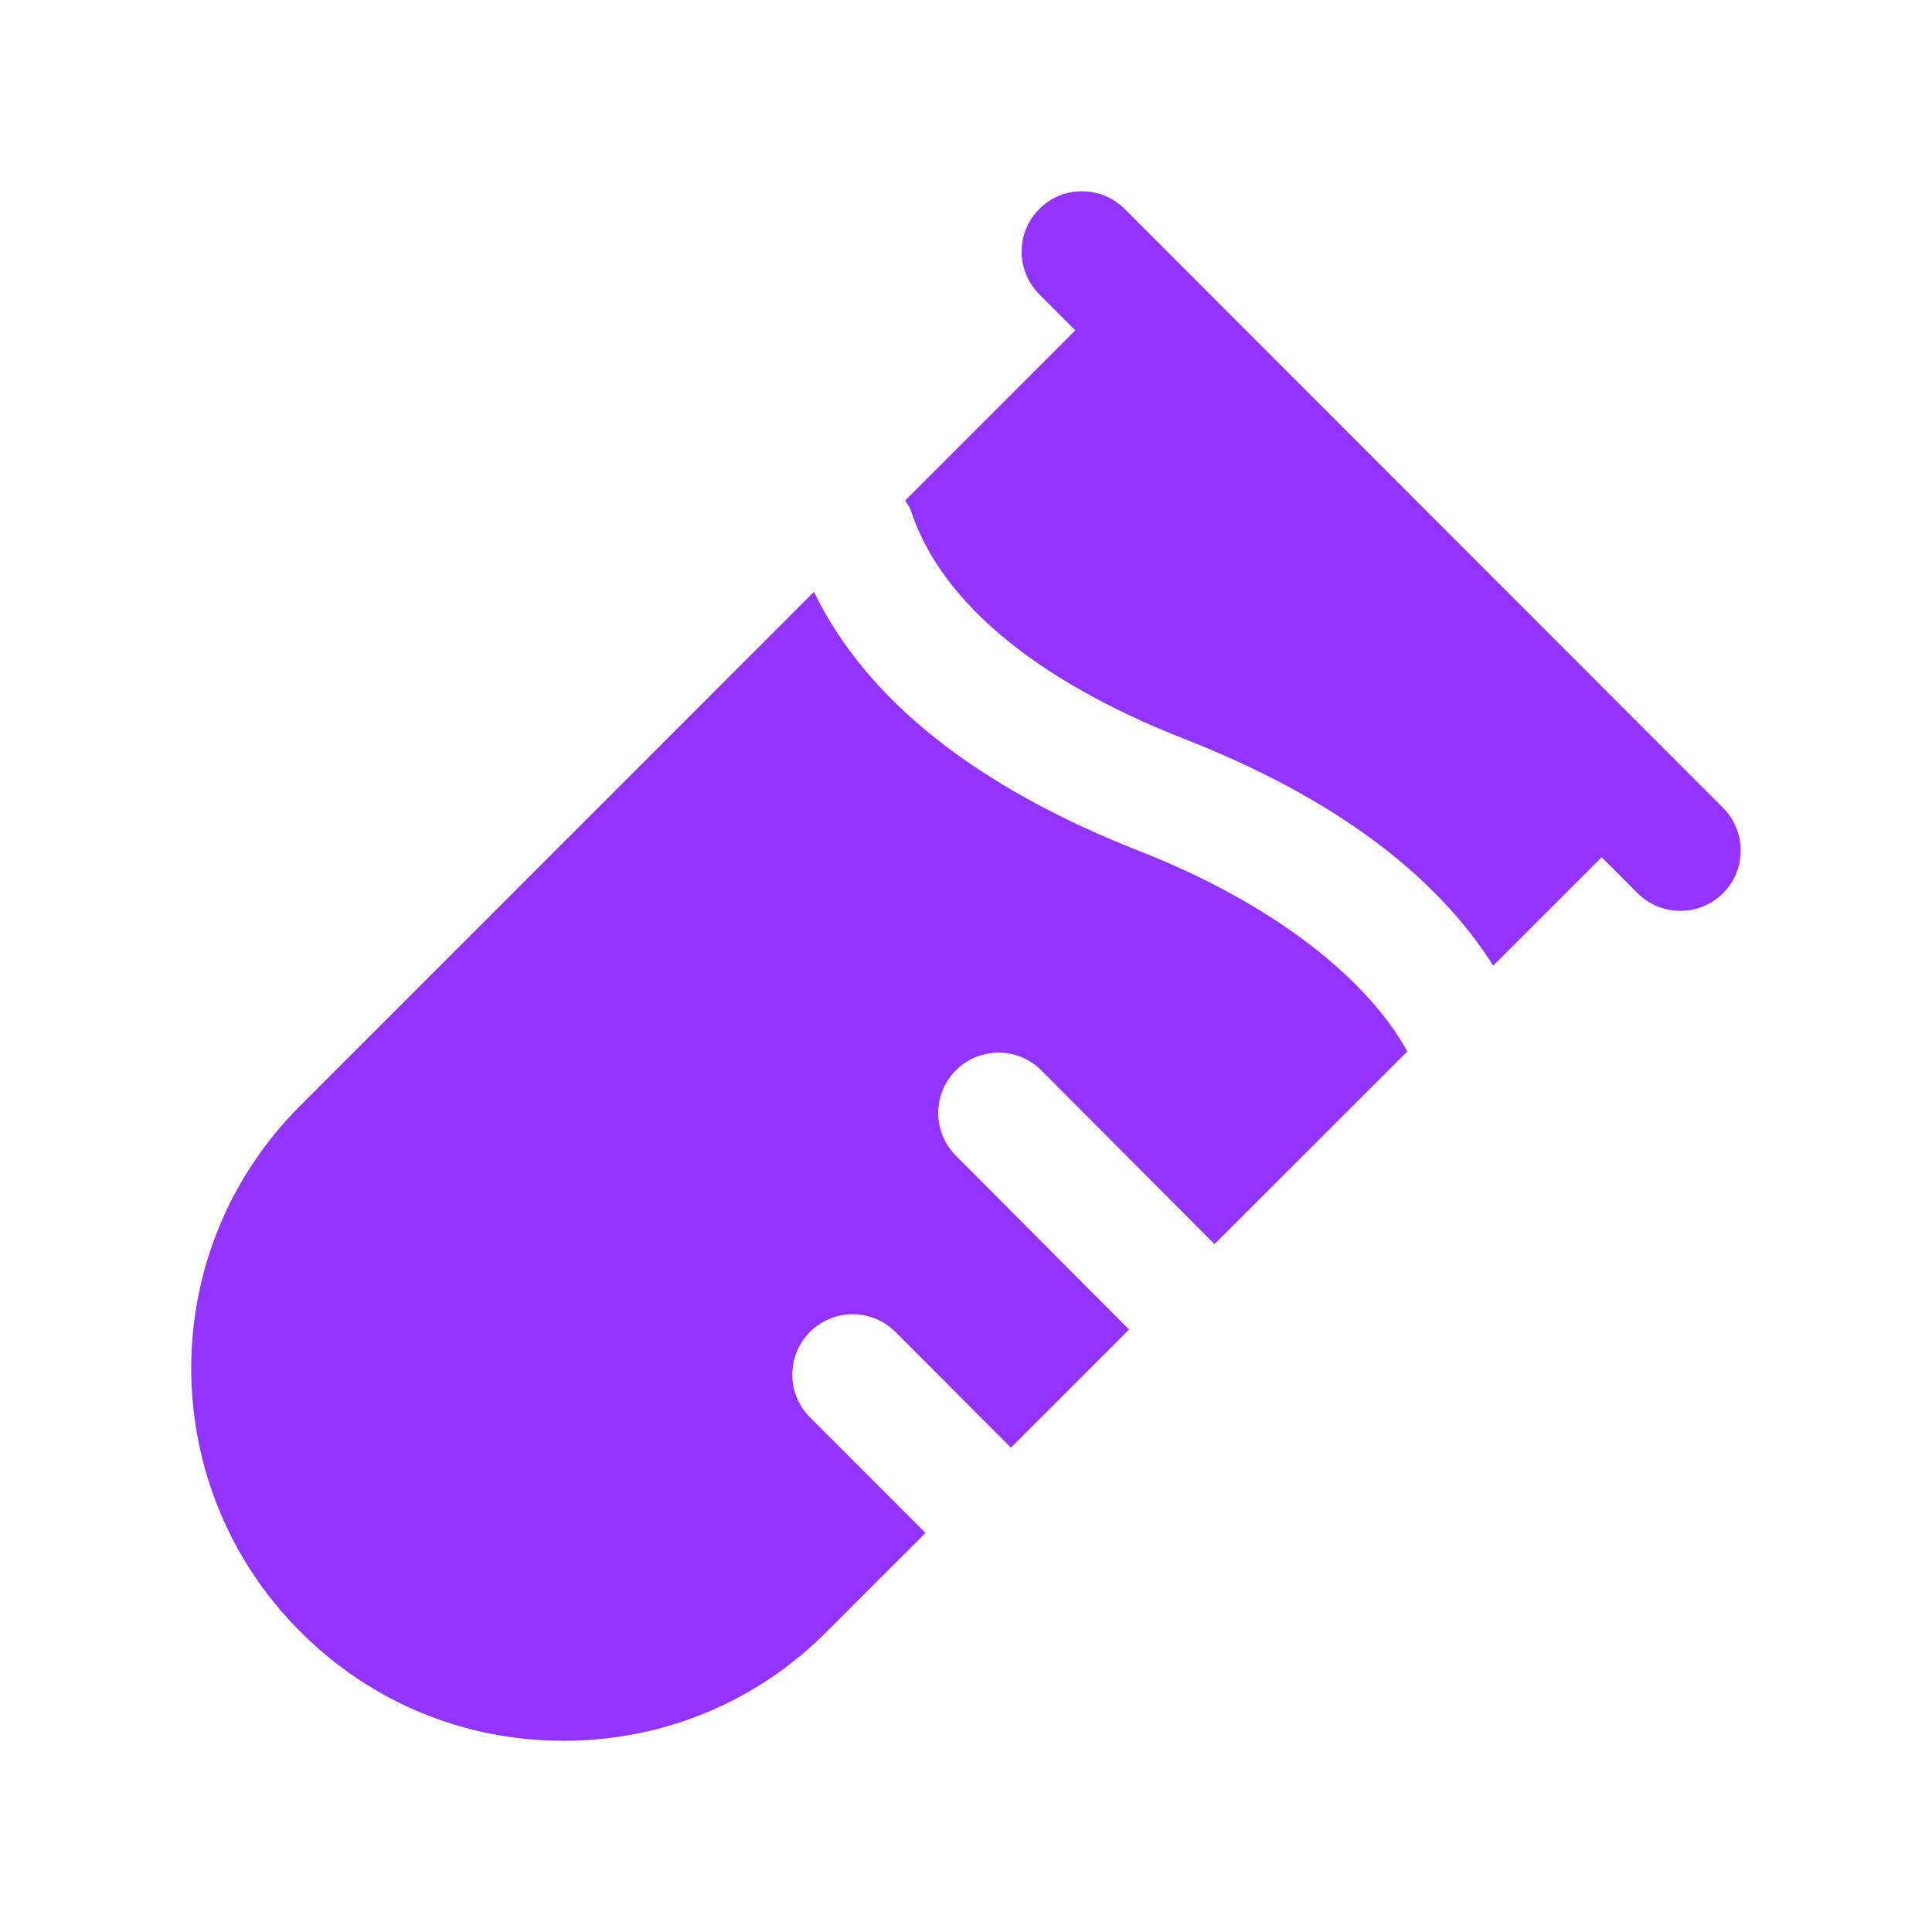
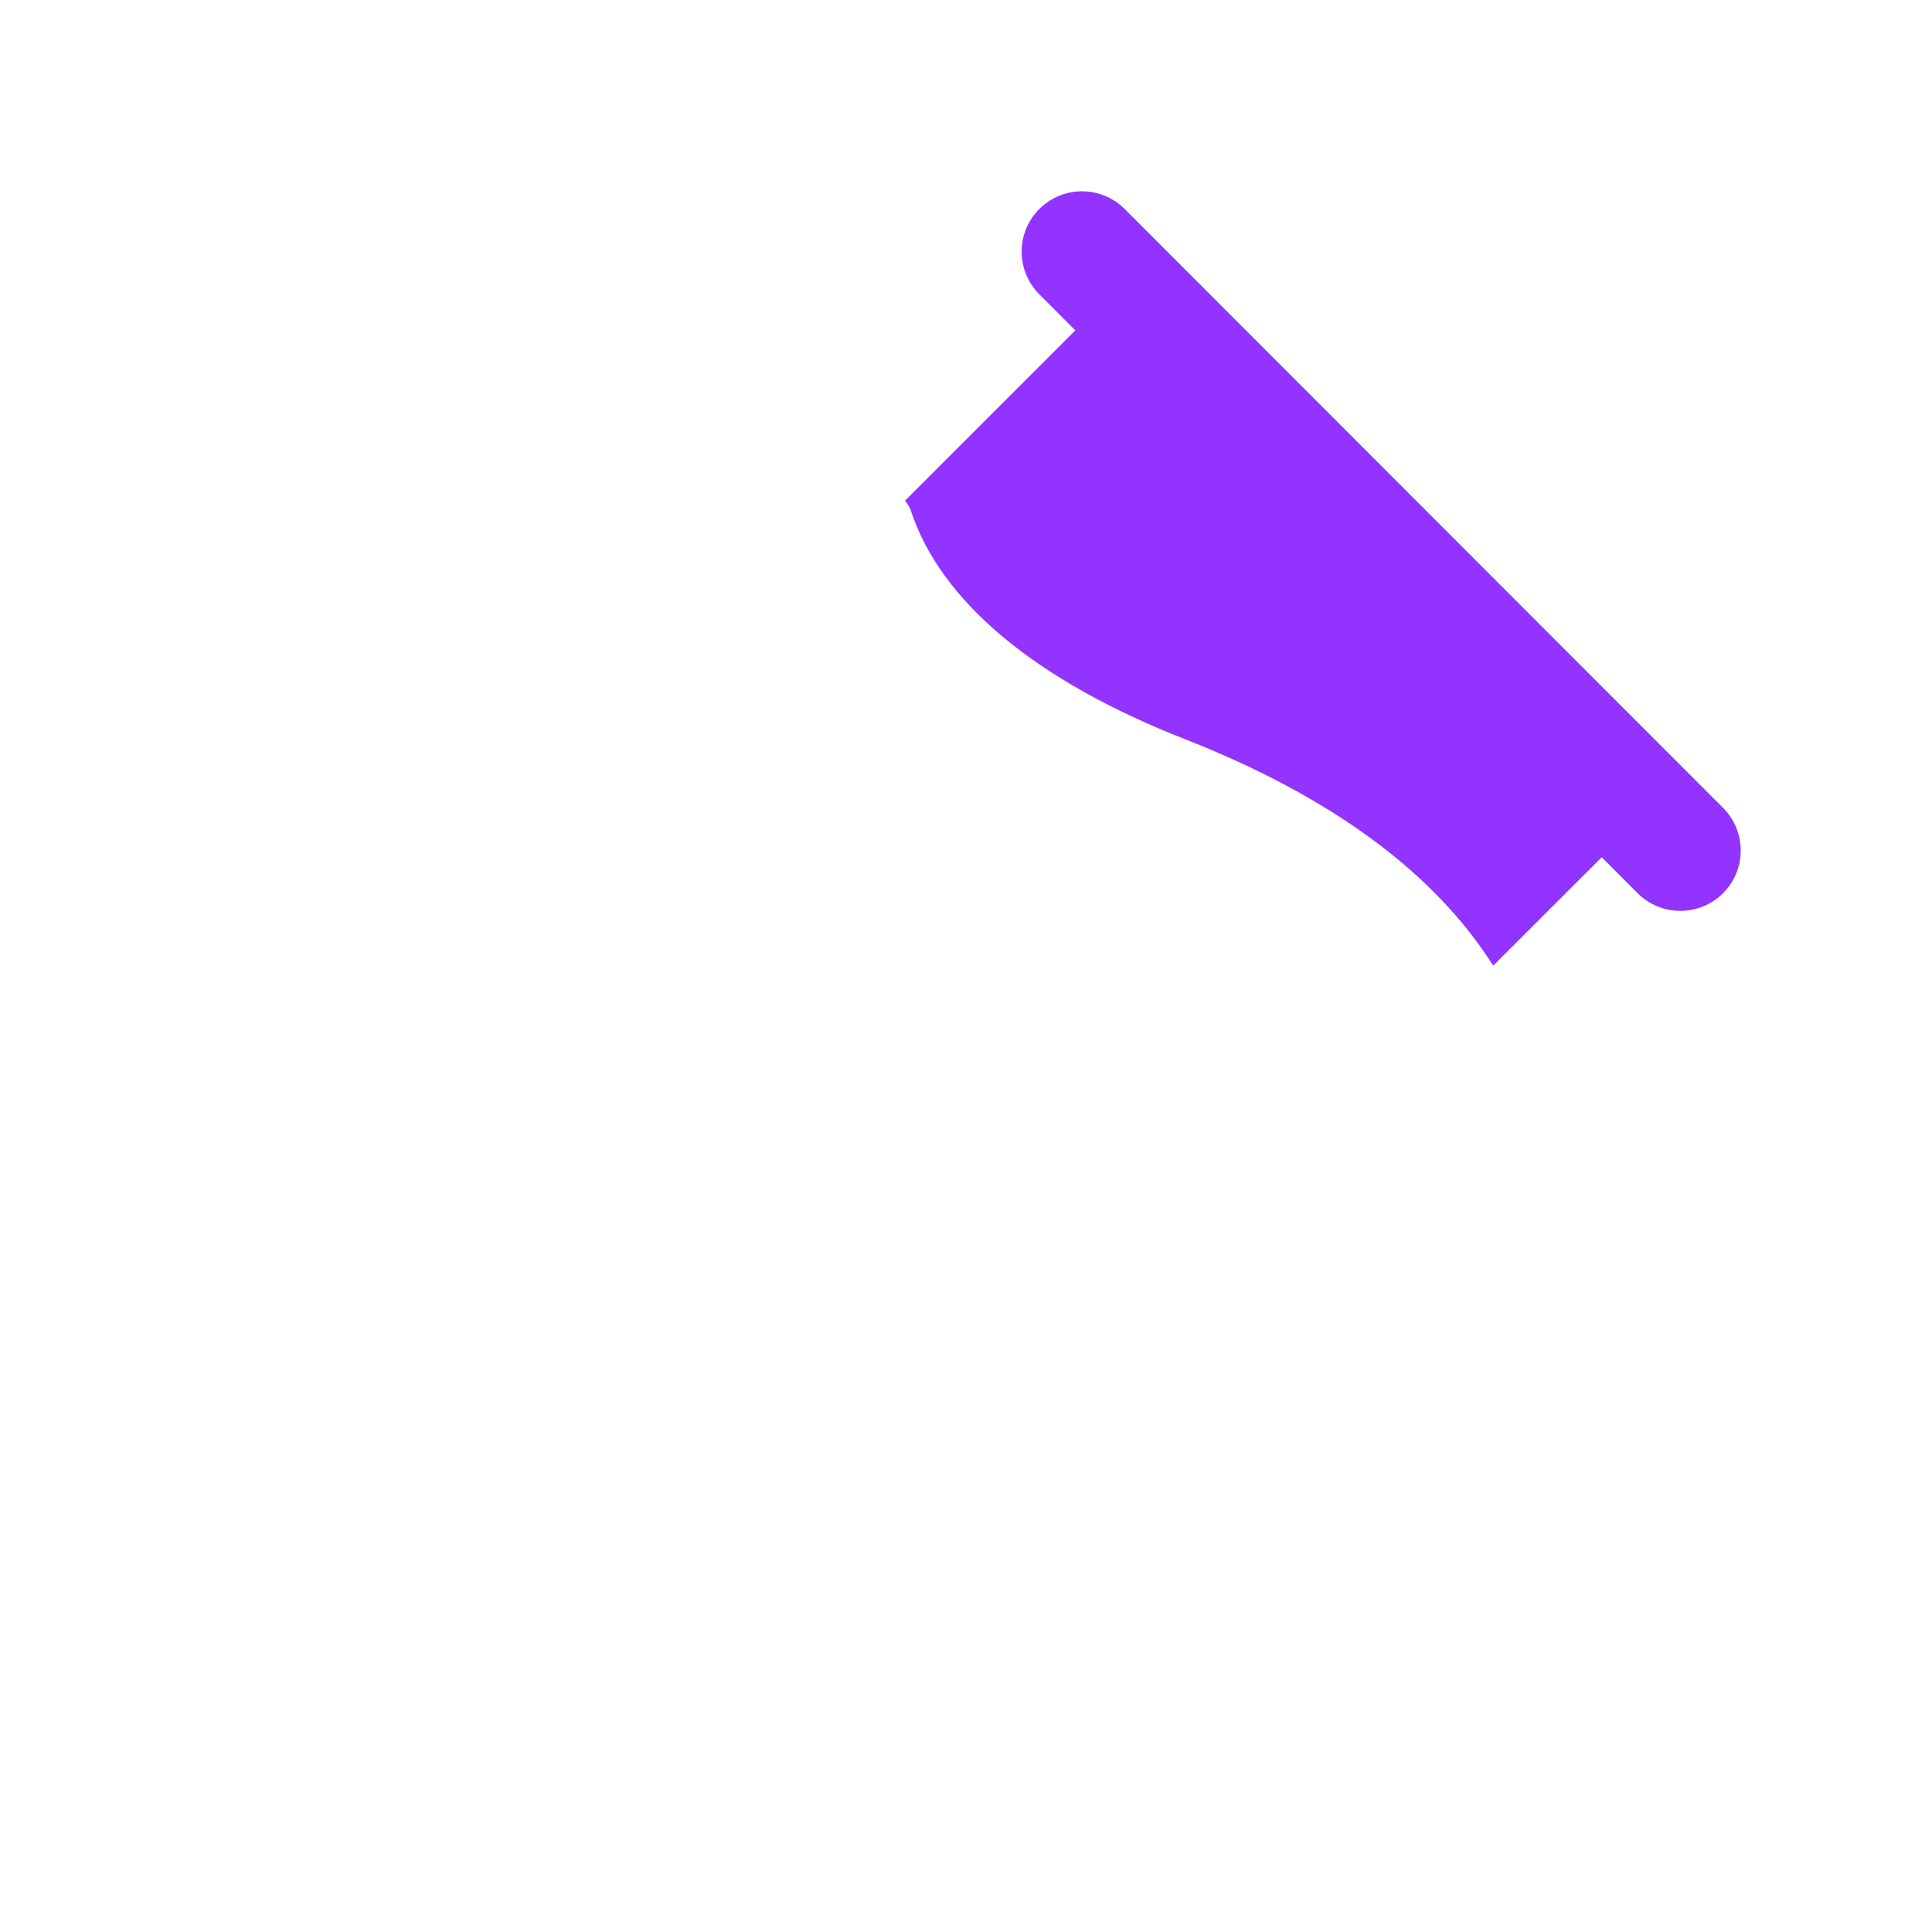
<svg xmlns="http://www.w3.org/2000/svg" viewBox="0 0 24 24" width="24" height="24" fill="none">
  <rect id="Chemistry flask" width="24" height="24" x="0" y="0" />
  <path id="path" d="M21.404 10.035L13.971 2.596C13.678 2.304 13.204 2.302 12.911 2.596C12.618 2.888 12.618 3.363 12.911 3.656L13.358 4.104L11.244 6.218C11.267 6.259 11.299 6.294 11.314 6.341C11.686 7.474 12.868 8.459 14.73 9.186C16.546 9.901 17.823 10.847 18.549 11.996L19.897 10.649L20.343 11.096C20.49 11.242 20.681 11.315 20.874 11.315C21.065 11.315 21.258 11.242 21.404 11.096C21.697 10.804 21.697 10.328 21.404 10.035Z" fill="rgb(146,51,255)" fill-rule="evenodd" />
-   <path id="path" d="M10.062 17.607C9.769 17.314 9.769 16.838 10.062 16.546C10.356 16.253 10.831 16.253 11.123 16.546L12.558 17.983L14.026 16.516L11.874 14.356C11.582 14.063 11.582 13.588 11.875 13.295C12.169 13.003 12.644 13.003 12.936 13.297L15.087 15.455L17.482 13.062C16.971 12.129 15.77 11.209 14.183 10.584C12.128 9.781 10.763 8.695 10.111 7.352L3.732 13.733C2.857 14.606 2.375 15.769 2.375 17.009C2.382 18.247 2.865 19.405 3.731 20.269C4.602 21.143 5.763 21.625 7 21.625C8.239 21.625 9.4 21.143 10.269 20.27L11.497 19.043L10.062 17.607Z" fill="rgb(146,51,255)" fill-rule="evenodd" />
</svg>